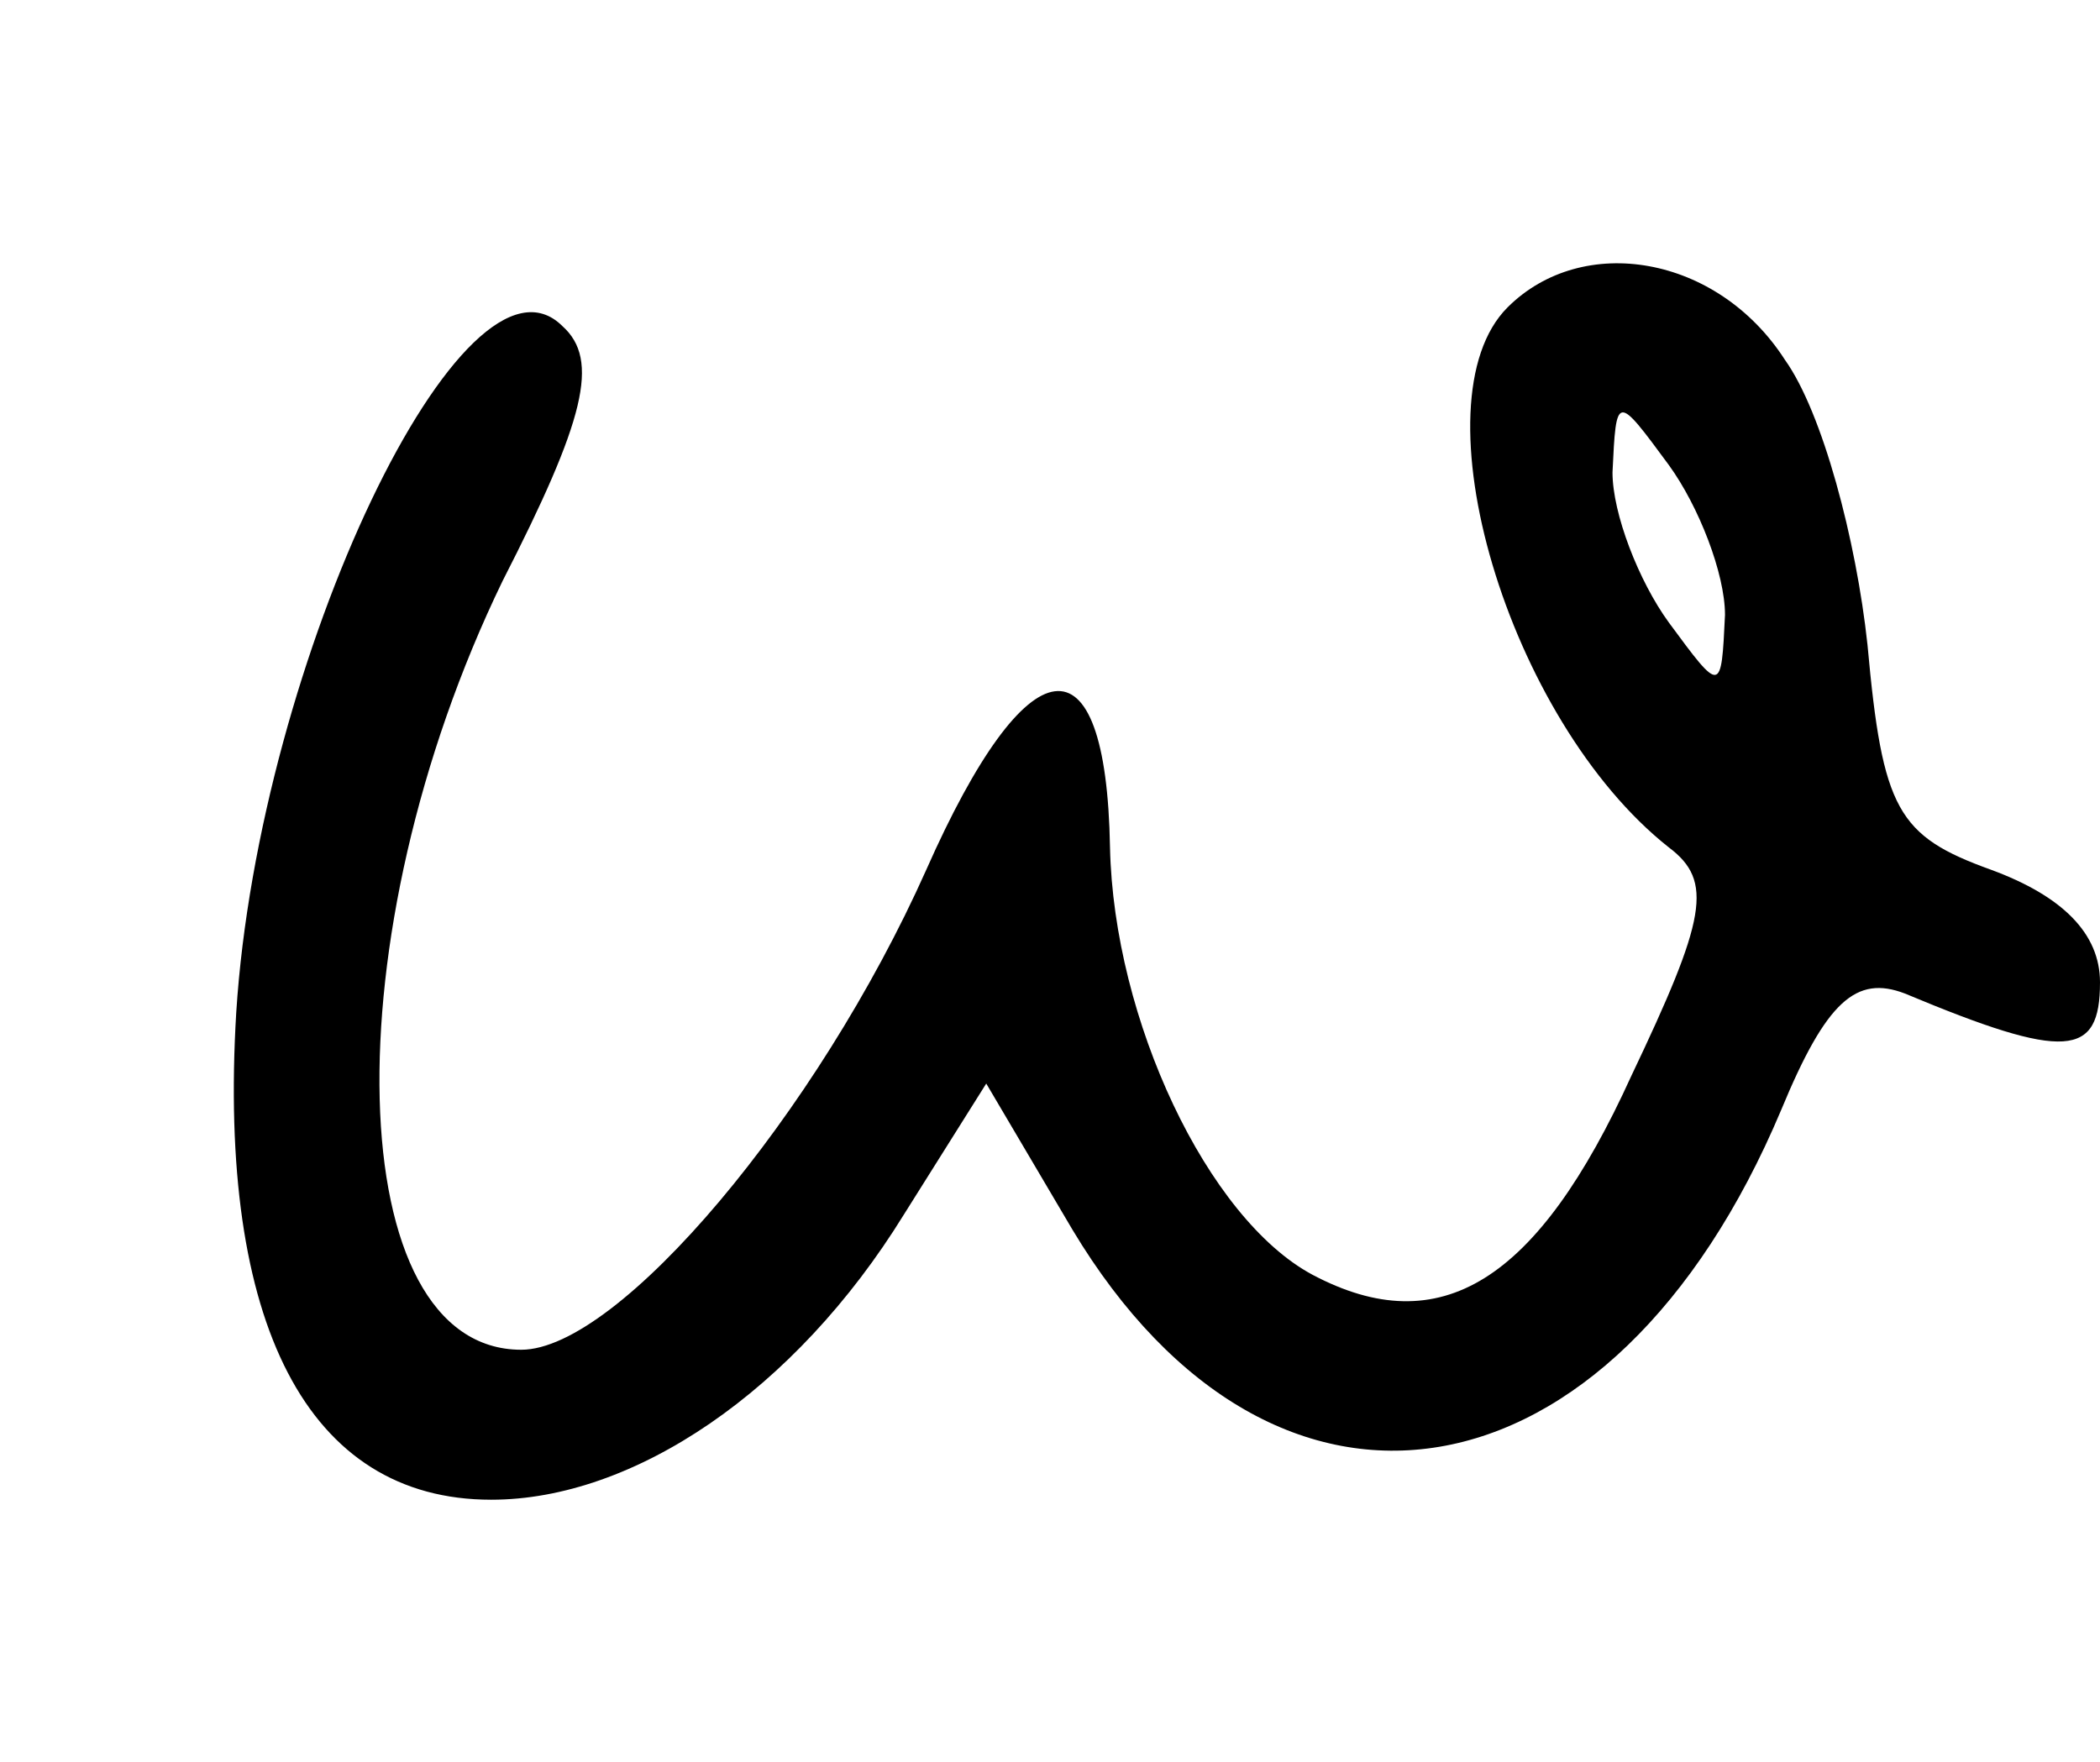
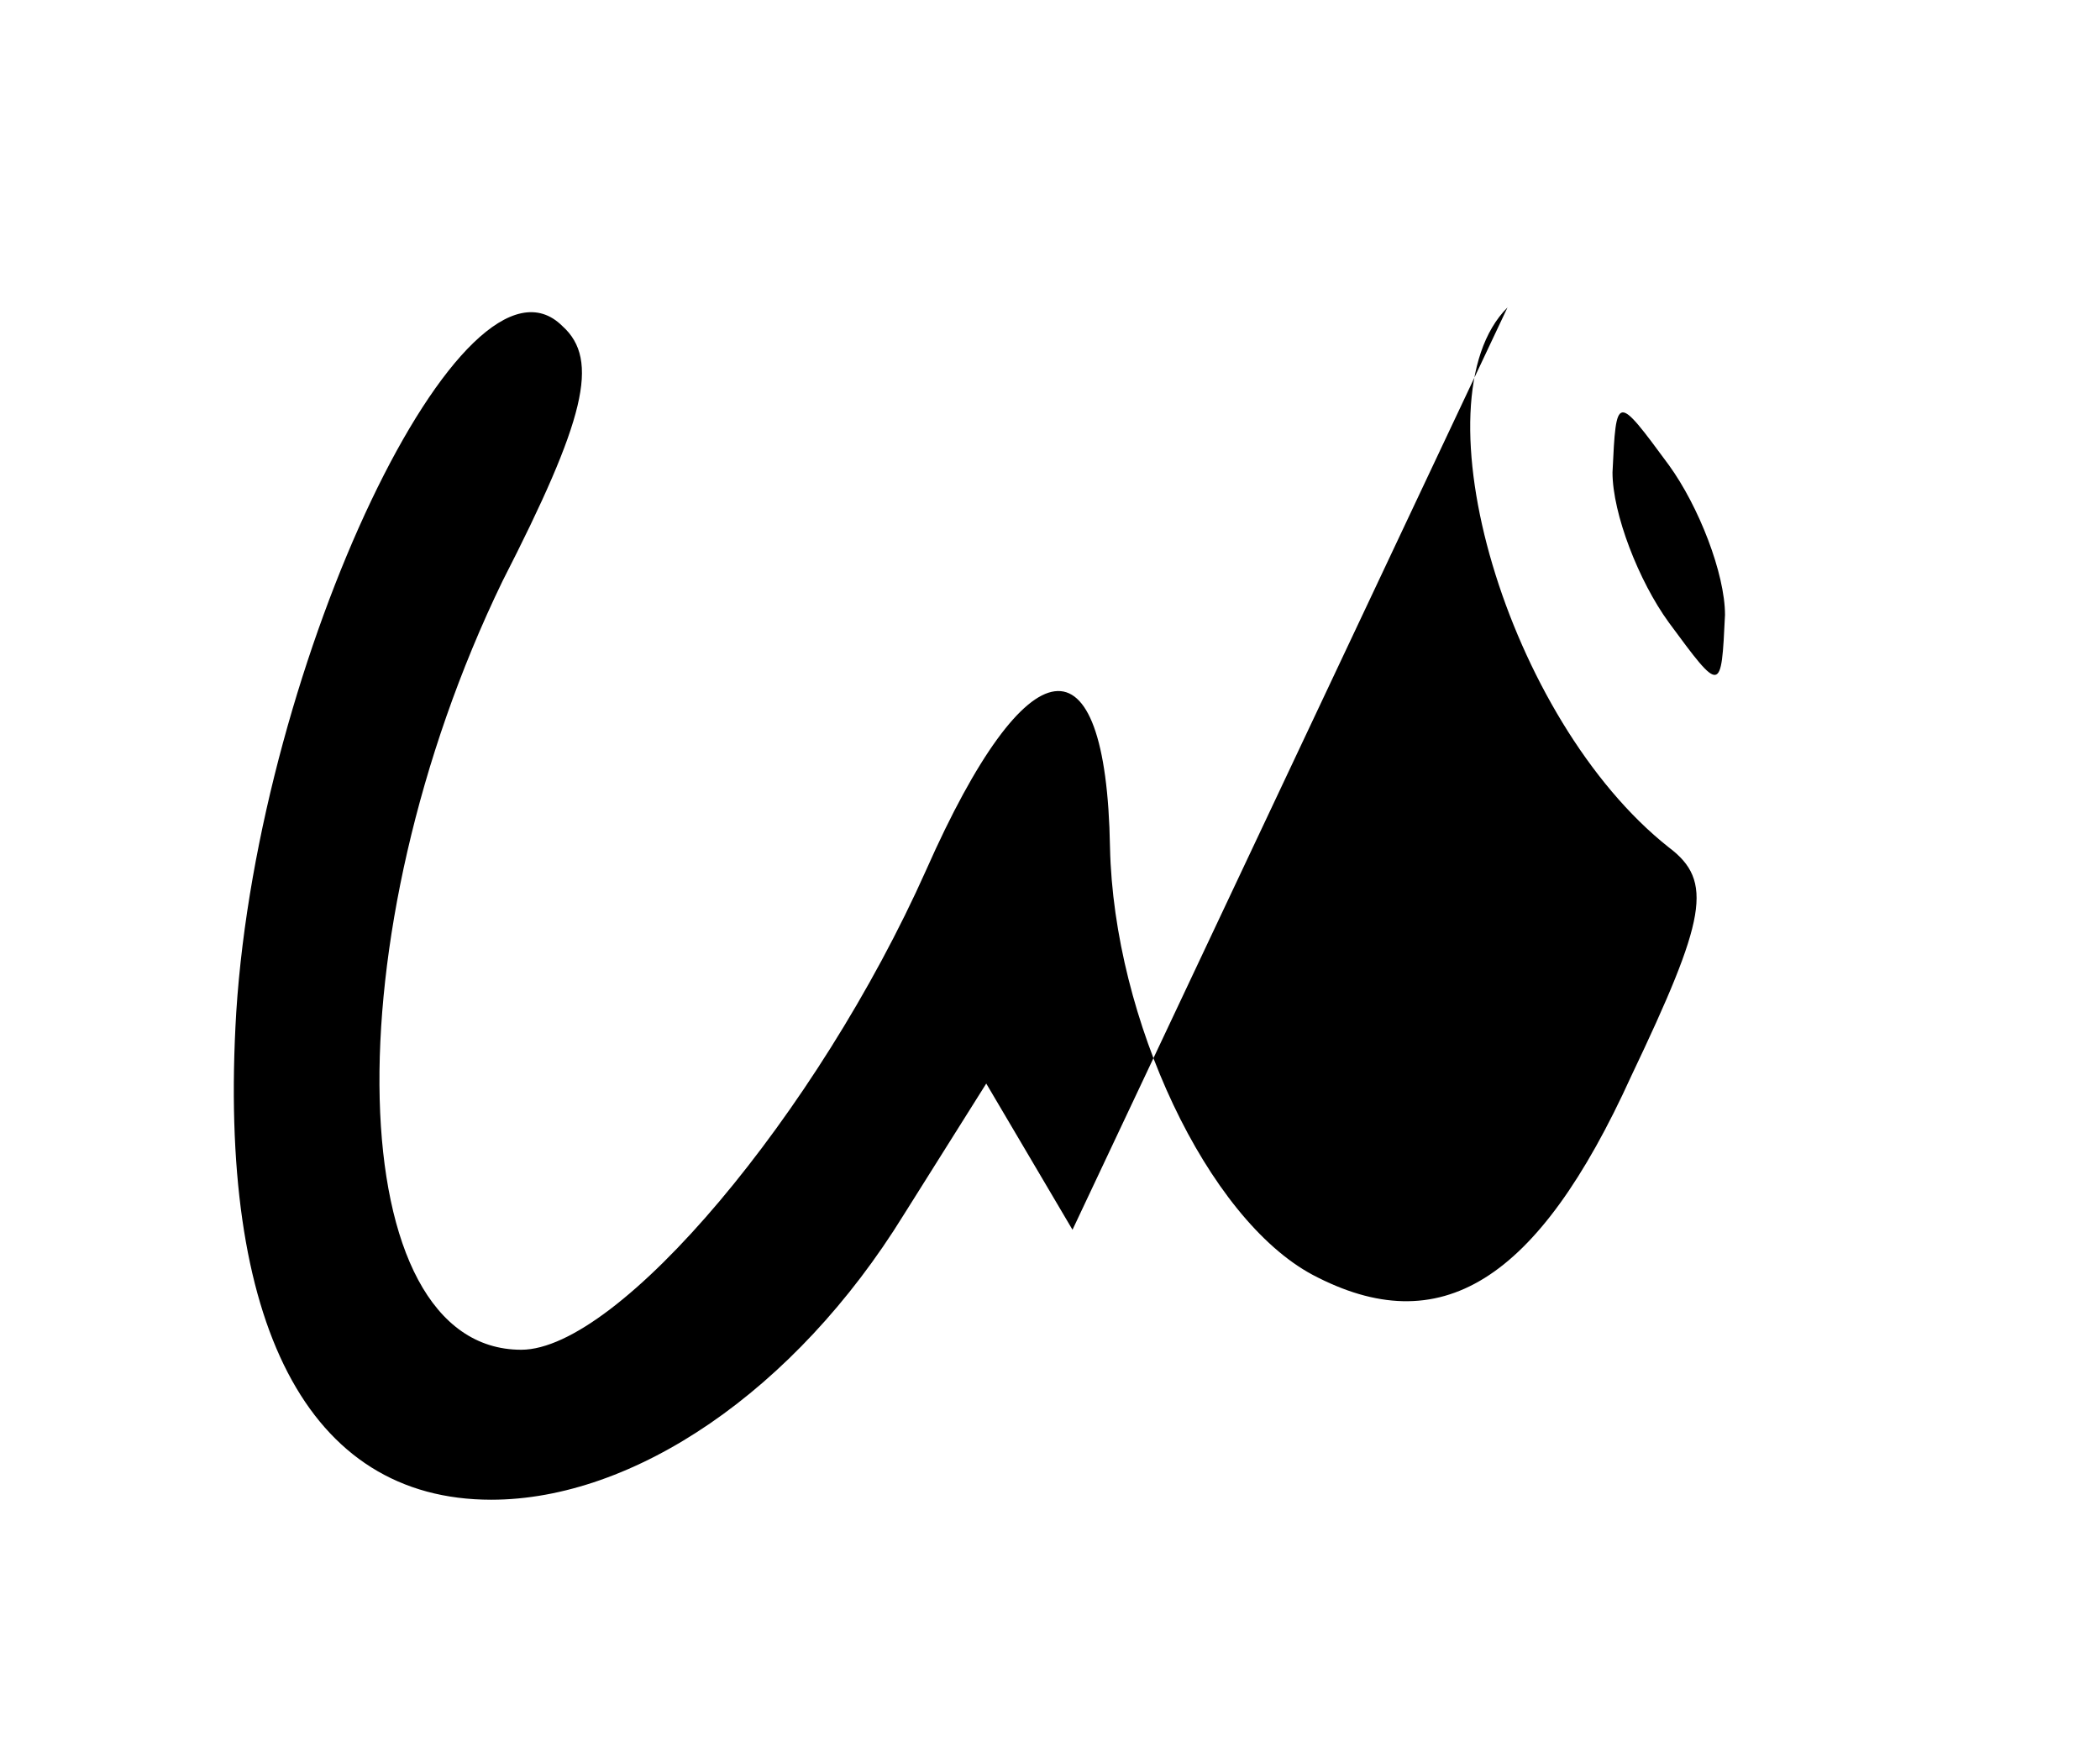
<svg xmlns="http://www.w3.org/2000/svg" version="1.0" width="56pt" height="47pt" viewBox="0 0 56 47" preserveAspectRatio="xMidYMid meet">
  <g transform="translate(0,47) scale(0.1,-0.1)" fill="#000000" stroke="none">
-     <path d="M402 388 c-25 -25 0 -110 43 -144 12 -9 10 -19 -10 -61 -25 -55 -51 -71 -85 -53 -28 15 -53 68 -54 114 -1 58 -22 55 -49 -6 -29 -65 -82 -128 -108 -128 -48 0 -51 110 -5 205 22 43 26 59 16 68 -26 26 -81 -89 -87 -183 -5 -83 19 -130 68 -130 38 0 81 29 110 76 l22 35 23 -39 c54 -90 144 -75 189 32 12 29 20 36 33 31 43 -18 52 -17 52 3 0 13 -10 23 -29 30 -25 9 -29 16 -33 60 -3 28 -12 62 -22 76 -18 28 -54 34 -74 14z m58 -82 c-1 -21 -1 -21 -15 -2 -8 11 -15 29 -15 40 1 21 1 21 15 2 8 -11 15 -29 15 -40z" />
+     <path d="M402 388 c-25 -25 0 -110 43 -144 12 -9 10 -19 -10 -61 -25 -55 -51 -71 -85 -53 -28 15 -53 68 -54 114 -1 58 -22 55 -49 -6 -29 -65 -82 -128 -108 -128 -48 0 -51 110 -5 205 22 43 26 59 16 68 -26 26 -81 -89 -87 -183 -5 -83 19 -130 68 -130 38 0 81 29 110 76 l22 35 23 -39 z m58 -82 c-1 -21 -1 -21 -15 -2 -8 11 -15 29 -15 40 1 21 1 21 15 2 8 -11 15 -29 15 -40z" />
  </g>
</svg>